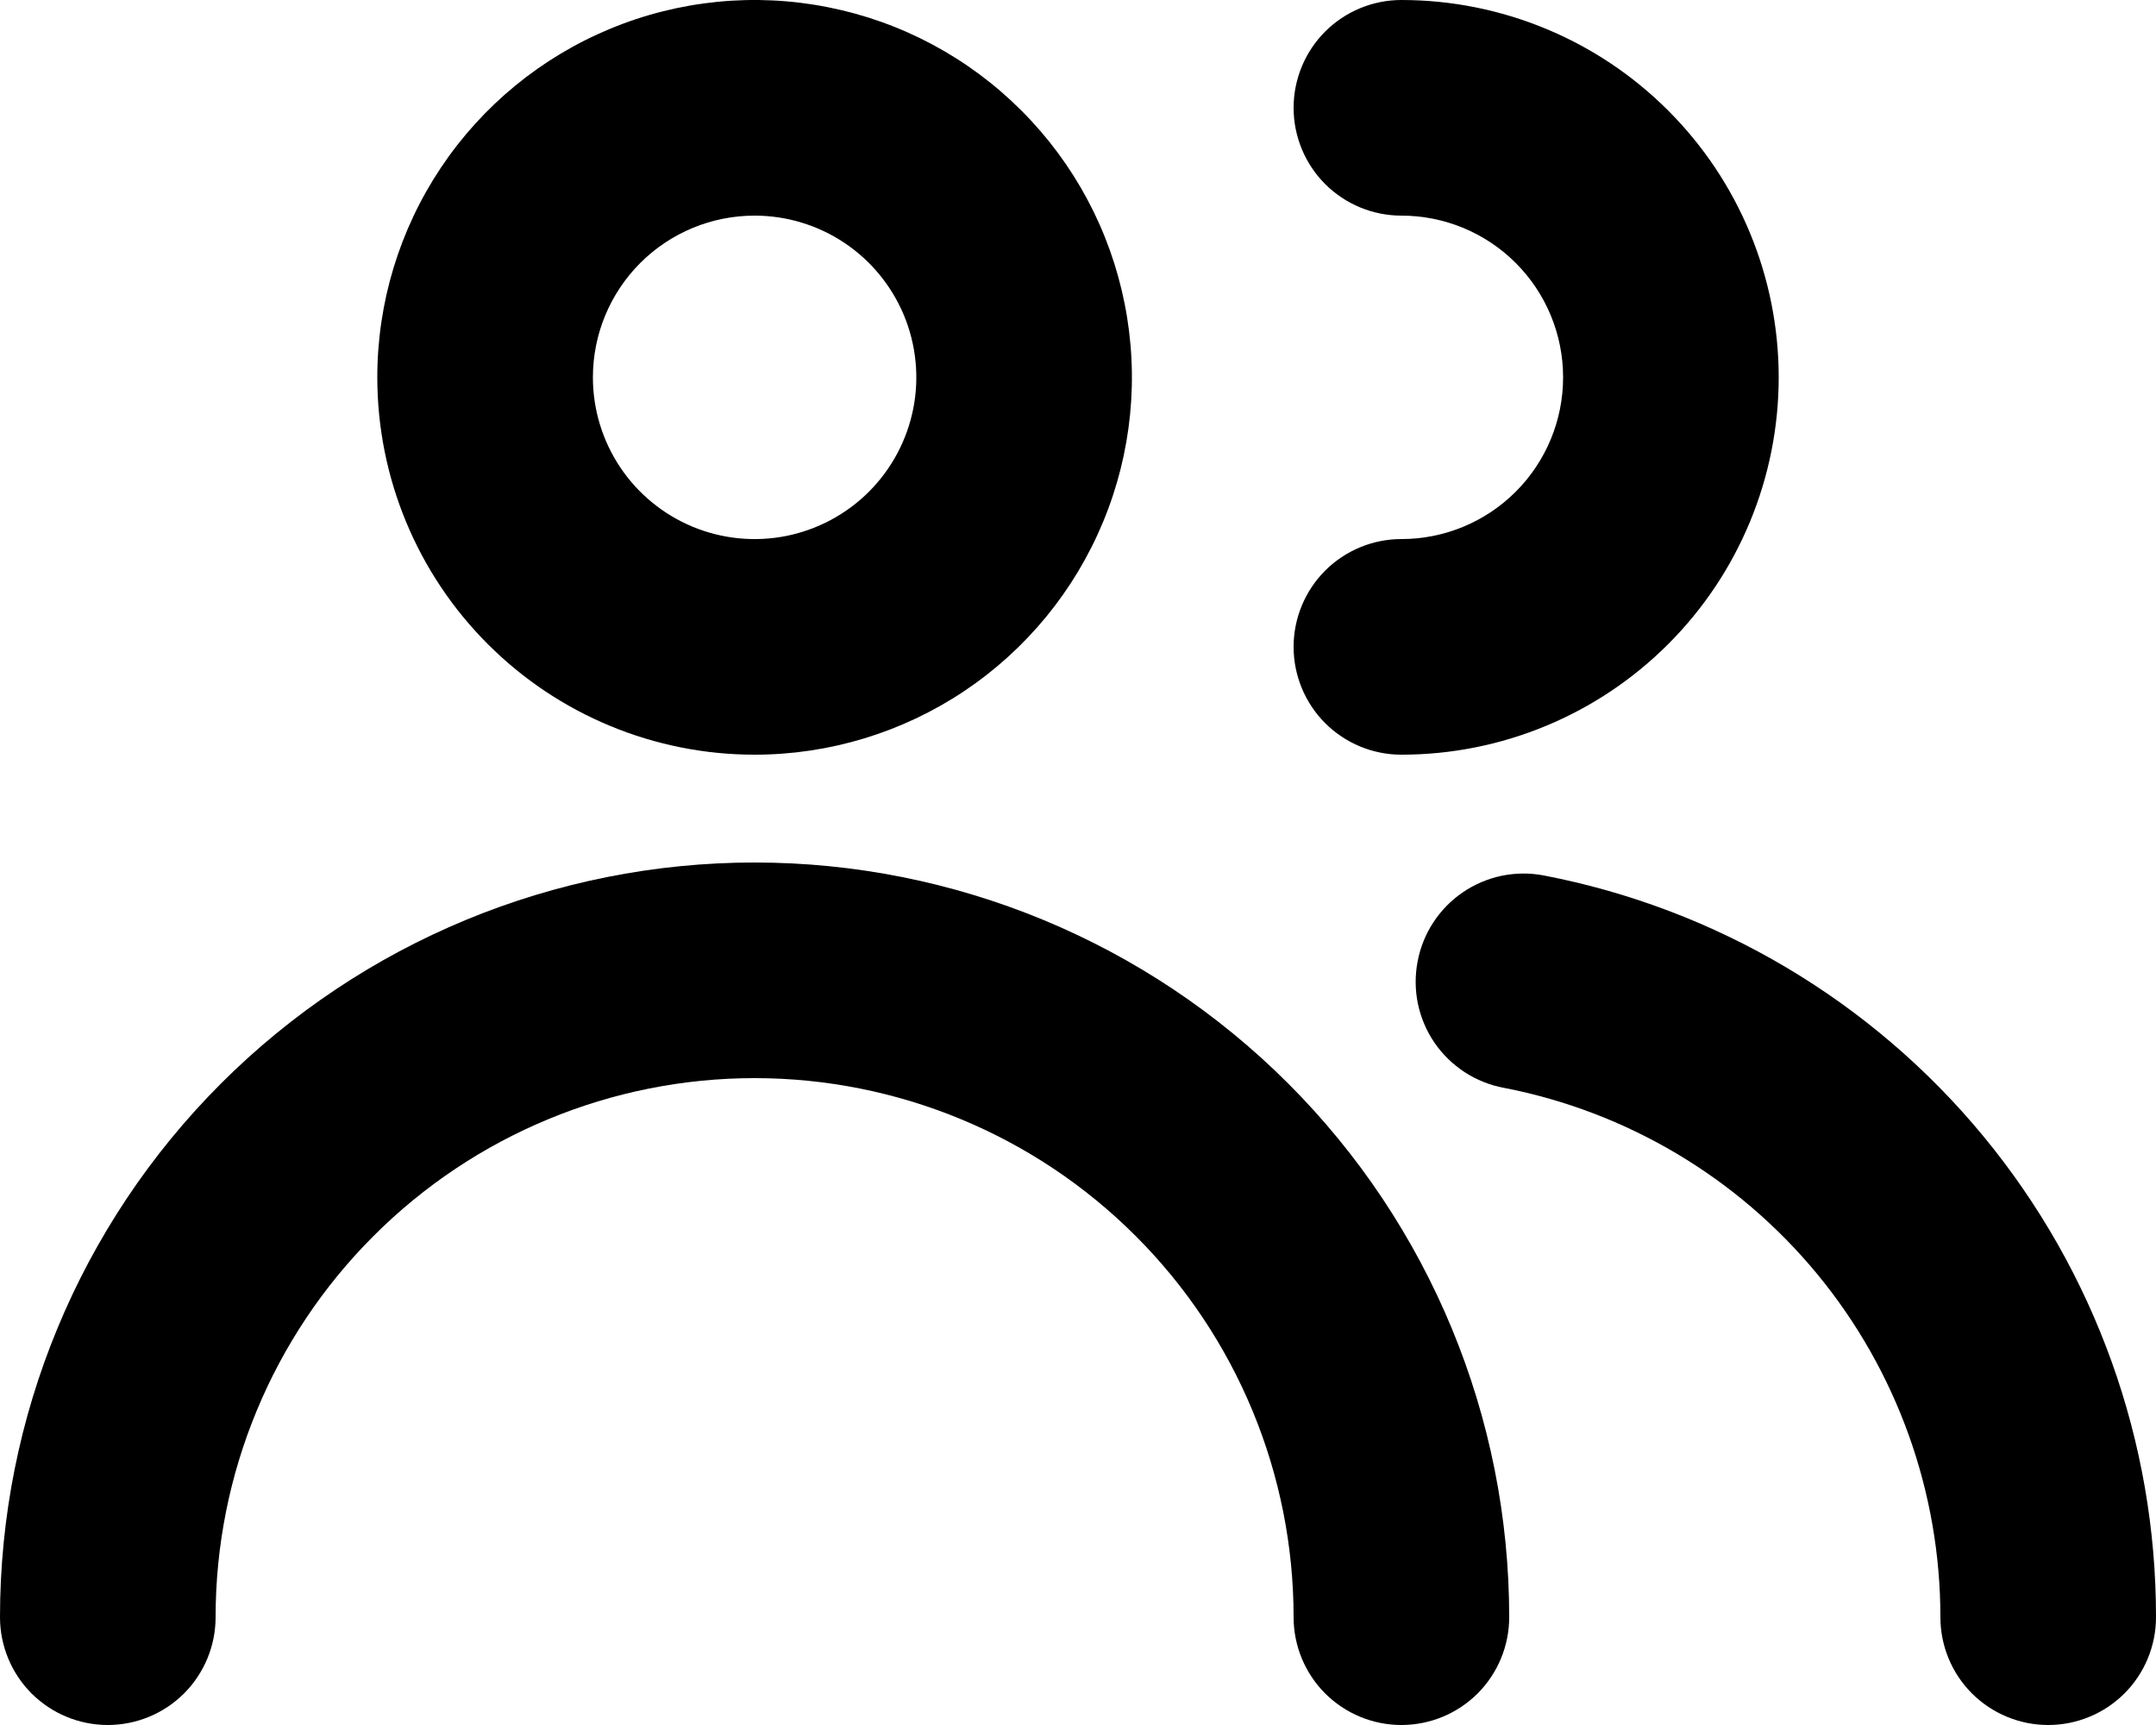
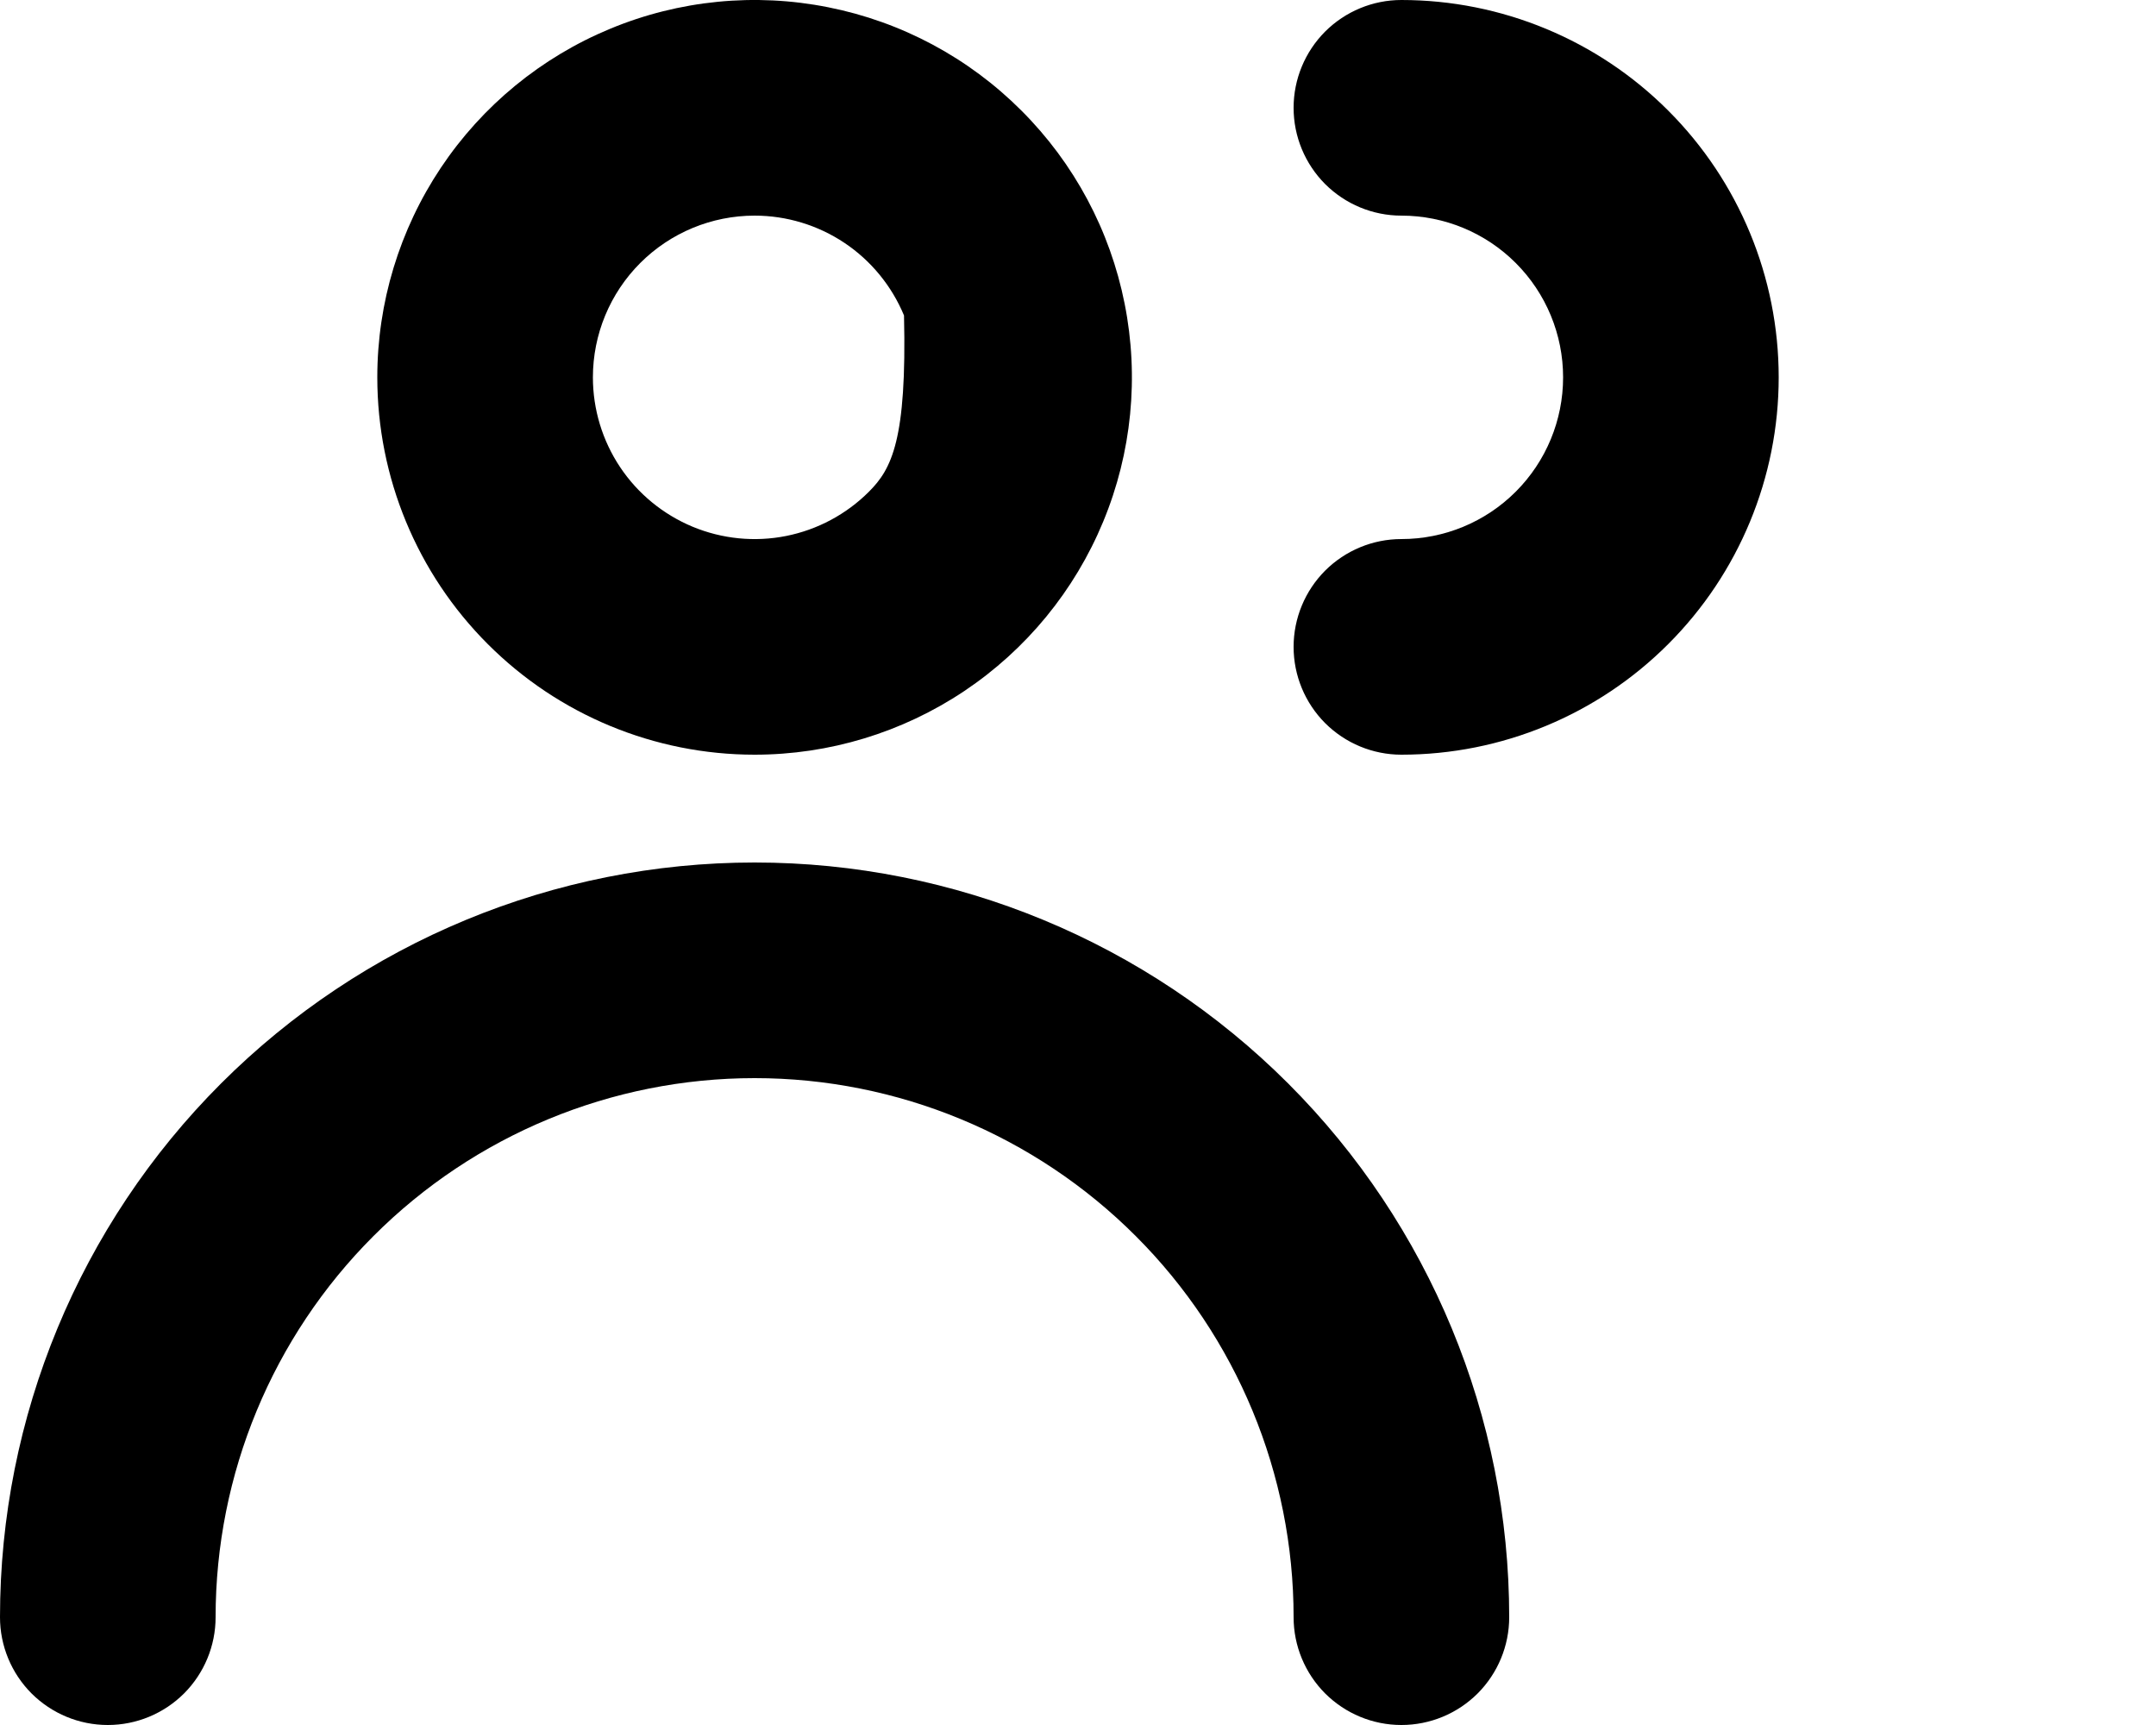
<svg xmlns="http://www.w3.org/2000/svg" width="30" height="24" viewBox="0 0 30 24" fill="none">
  <g clip-path="url(#clip0_545_10)">
-     <path d="M10.5 10.5C11.538 10.5 12.553 10.192 13.417 9.615C14.28 9.038 14.953 8.218 15.35 7.259C15.748 6.3 15.852 5.244 15.649 4.226C15.447 3.207 14.947 2.272 14.212 1.538C13.478 0.803 12.543 0.303 11.524 0.101C10.506 -0.102 9.45 0.002 8.491 0.4C7.532 0.797 6.712 1.47 6.135 2.333C5.558 3.197 5.25 4.212 5.25 5.25C5.25 6.642 5.803 7.978 6.788 8.962C7.772 9.947 9.108 10.5 10.5 10.5ZM10.5 3C10.945 3 11.38 3.132 11.75 3.379C12.12 3.626 12.408 3.978 12.579 4.389C12.749 4.8 12.794 5.253 12.707 5.689C12.62 6.125 12.406 6.526 12.091 6.841C11.776 7.156 11.375 7.37 10.939 7.457C10.502 7.544 10.05 7.499 9.639 7.329C9.228 7.158 8.876 6.87 8.629 6.5C8.382 6.13 8.25 5.695 8.25 5.25C8.25 4.653 8.487 4.081 8.909 3.659C9.331 3.237 9.903 3 10.5 3Z" fill="black" />
+     <path d="M10.5 10.5C11.538 10.5 12.553 10.192 13.417 9.615C14.28 9.038 14.953 8.218 15.35 7.259C15.748 6.3 15.852 5.244 15.649 4.226C15.447 3.207 14.947 2.272 14.212 1.538C13.478 0.803 12.543 0.303 11.524 0.101C10.506 -0.102 9.45 0.002 8.491 0.4C7.532 0.797 6.712 1.47 6.135 2.333C5.558 3.197 5.25 4.212 5.25 5.25C5.25 6.642 5.803 7.978 6.788 8.962C7.772 9.947 9.108 10.5 10.5 10.5ZM10.5 3C10.945 3 11.38 3.132 11.75 3.379C12.12 3.626 12.408 3.978 12.579 4.389C12.62 6.125 12.406 6.526 12.091 6.841C11.776 7.156 11.375 7.37 10.939 7.457C10.502 7.544 10.05 7.499 9.639 7.329C9.228 7.158 8.876 6.87 8.629 6.5C8.382 6.13 8.25 5.695 8.25 5.25C8.25 4.653 8.487 4.081 8.909 3.659C9.331 3.237 9.903 3 10.5 3Z" fill="black" />
    <path d="M10.5 12C7.715 12 5.045 13.106 3.075 15.075C1.106 17.044 0 19.715 0 22.5C0 22.898 0.158 23.279 0.439 23.561C0.721 23.842 1.102 24 1.5 24C1.898 24 2.279 23.842 2.561 23.561C2.842 23.279 3 22.898 3 22.5C3 20.511 3.79 18.603 5.197 17.197C6.603 15.79 8.511 15 10.5 15C12.489 15 14.397 15.79 15.803 17.197C17.21 18.603 18 20.511 18 22.5C18 22.898 18.158 23.279 18.439 23.561C18.721 23.842 19.102 24 19.5 24C19.898 24 20.279 23.842 20.561 23.561C20.842 23.279 21 22.898 21 22.5C21 19.715 19.894 17.044 17.925 15.075C15.956 13.106 13.285 12 10.5 12Z" fill="black" />
    <path d="M19.5 7.5C19.102 7.5 18.721 7.658 18.439 7.939C18.158 8.221 18 8.602 18 9C18 9.398 18.158 9.779 18.439 10.061C18.721 10.342 19.102 10.5 19.5 10.5C20.892 10.5 22.228 9.947 23.212 8.962C24.197 7.978 24.75 6.642 24.75 5.25C24.75 3.858 24.197 2.522 23.212 1.538C22.228 0.553 20.892 0 19.5 0C19.102 0 18.721 0.158 18.439 0.439C18.158 0.721 18 1.102 18 1.5C18 1.898 18.158 2.279 18.439 2.561C18.721 2.842 19.102 3 19.5 3C20.097 3 20.669 3.237 21.091 3.659C21.513 4.081 21.75 4.653 21.75 5.25C21.75 5.847 21.513 6.419 21.091 6.841C20.669 7.263 20.097 7.5 19.5 7.5Z" fill="black" />
-     <path d="M21.48 12.18C21.286 12.143 21.087 12.145 20.893 12.185C20.7 12.226 20.516 12.304 20.353 12.416C20.19 12.527 20.051 12.67 19.943 12.835C19.835 13.001 19.761 13.186 19.725 13.38C19.688 13.574 19.69 13.774 19.73 13.967C19.771 14.161 19.849 14.344 19.96 14.507C20.072 14.67 20.215 14.809 20.38 14.917C20.546 15.025 20.731 15.099 20.925 15.135C22.635 15.466 24.177 16.382 25.286 17.726C26.394 19.07 27 20.758 27 22.5C27 22.898 27.158 23.28 27.439 23.561C27.721 23.842 28.102 24 28.5 24C28.898 24 29.279 23.842 29.561 23.561C29.842 23.28 30 22.898 30 22.5C30.002 20.058 29.152 17.691 27.597 15.807C26.042 13.923 23.879 12.641 21.48 12.18Z" fill="black" />
  </g>
  <defs>
    <clipPath id="clip0_545_10">
      <rect width="30" height="24" fill="white" />
    </clipPath>
  </defs>
</svg>